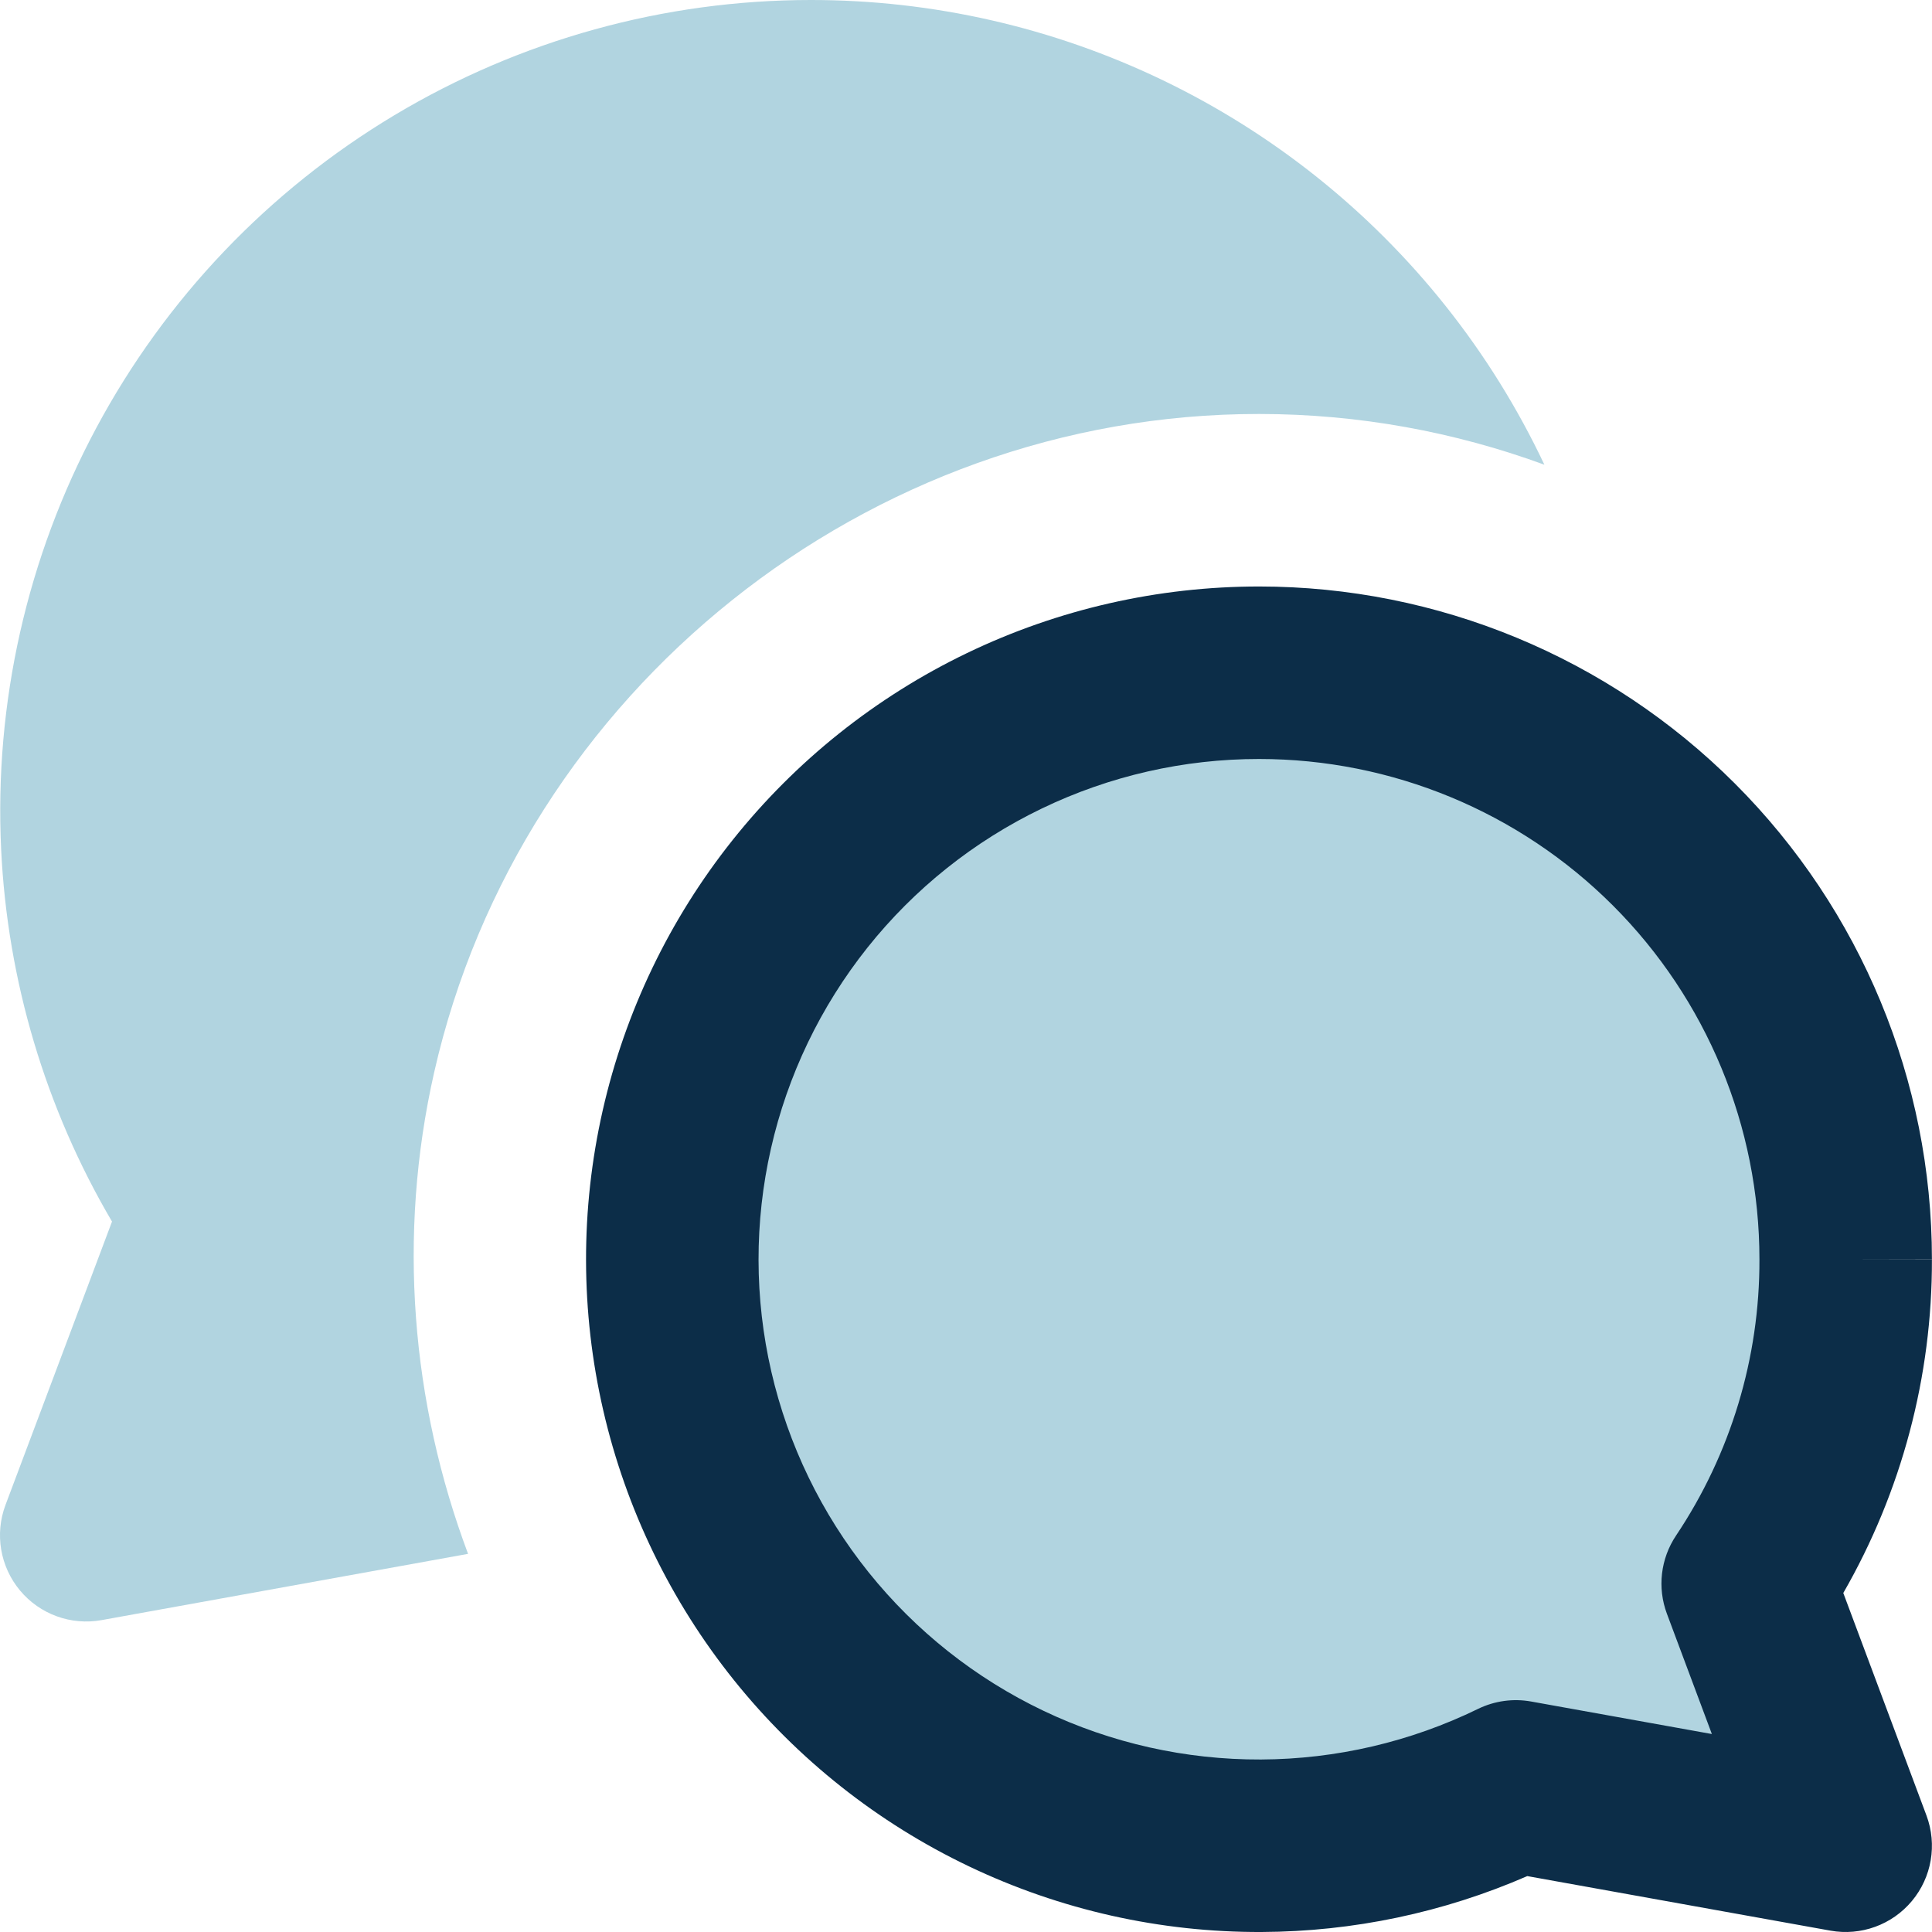
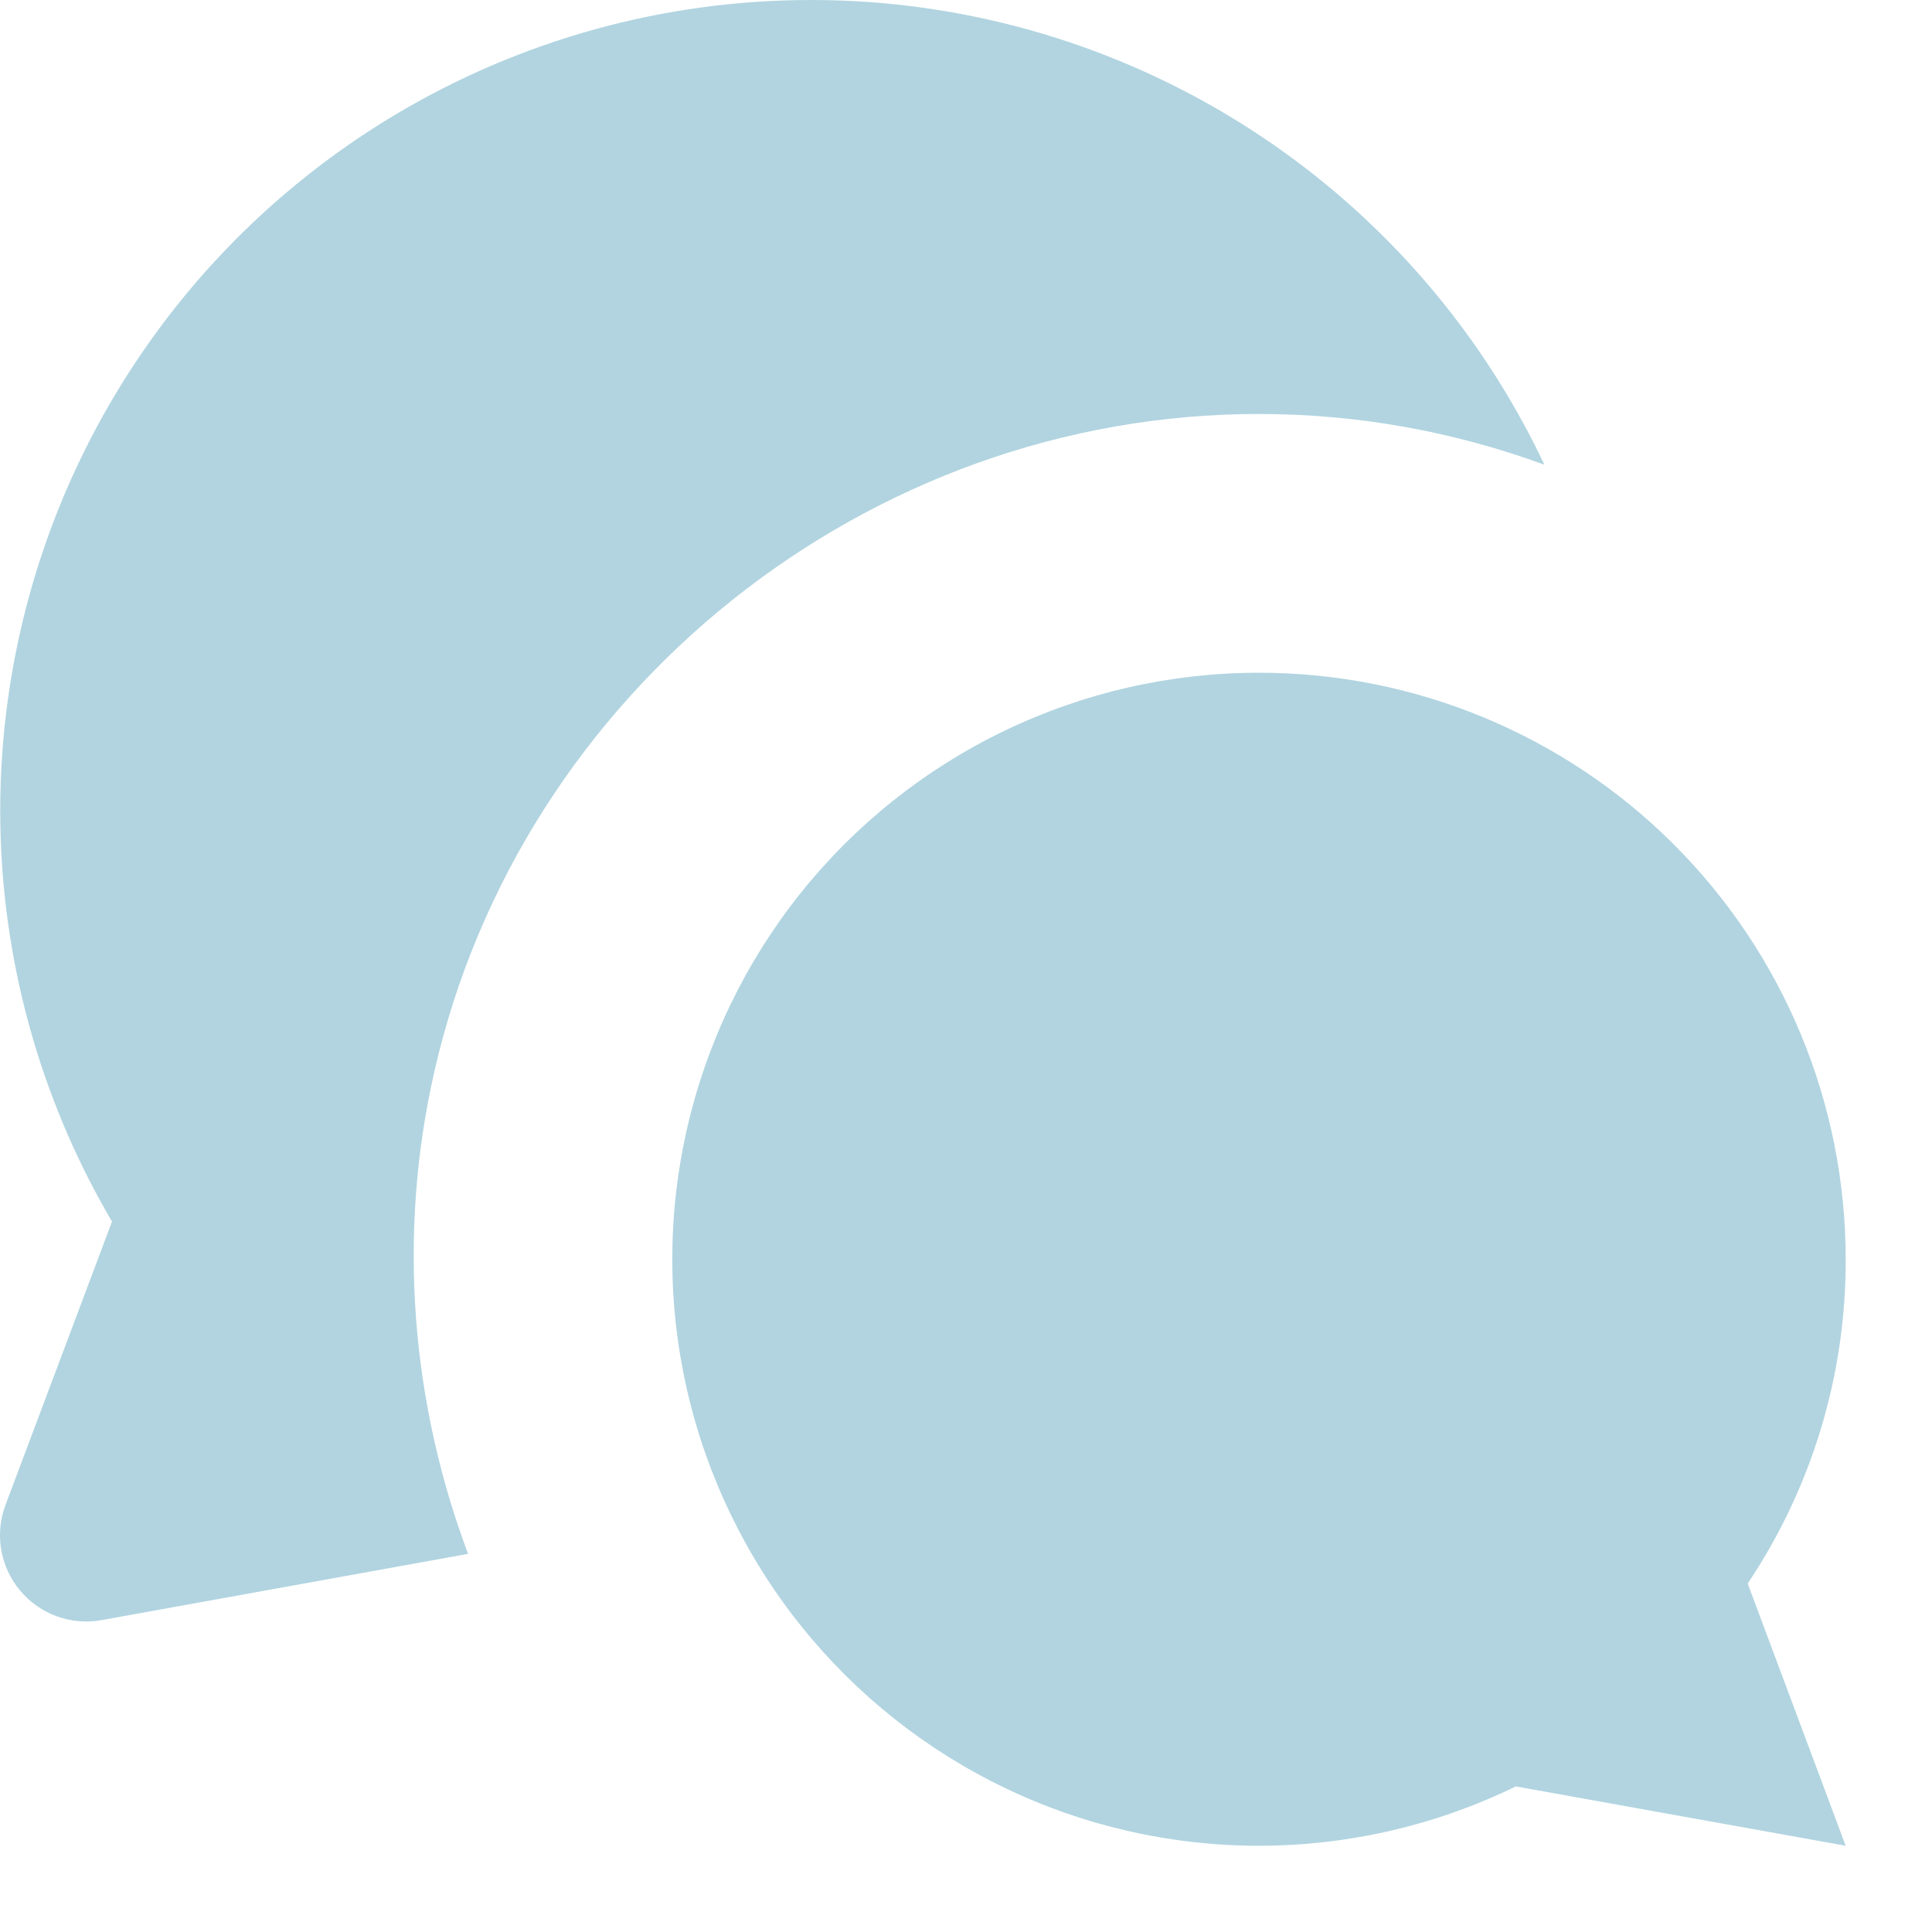
<svg xmlns="http://www.w3.org/2000/svg" width="81" height="81" viewBox="0 0 81 81" fill="none">
  <g clip-path="url(#clip0_62_75)">
    <path d="M52.792 28.205C59.313 28.205 65.568 30.796 70.179 35.407C74.791 40.019 77.381 46.273 77.381 52.795C77.397 57.635 75.966 62.369 73.273 66.391L77.381 77.384L63.553 74.896C60.228 76.518 56.579 77.368 52.879 77.384C49.18 77.4 45.524 76.58 42.185 74.986C38.846 73.393 35.909 71.066 33.594 68.18C31.279 65.294 29.645 61.923 28.814 58.317C27.983 54.712 27.977 50.965 28.795 47.357C29.613 43.749 31.235 40.372 33.54 37.477C35.844 34.583 38.773 32.246 42.106 30.641C45.439 29.035 49.092 28.203 52.792 28.205Z" fill="#B1D4E0" />
    <path fill-rule="evenodd" clip-rule="evenodd" d="M33.99 5.28351e-06C39.105 -0.003 44.155 1.149 48.763 3.369C53.372 5.59 57.42 8.822 60.605 12.824C62.244 14.883 63.632 17.119 64.749 19.483C60.999 18.109 56.968 17.357 52.783 17.356C36.382 17.348 21.831 28.959 18.203 44.957C16.647 51.822 17.254 58.827 19.624 65.146L4.26 67.924C2.979 68.156 1.672 67.681 0.839 66.682C0.005 65.682 -0.227 64.312 0.231 63.094L4.696 51.215C1.91 46.474 0.311 41.12 0.048 35.609C-0.245 29.467 1.134 23.361 4.037 17.941C6.94 12.521 11.259 7.99 16.534 4.831C21.808 1.672 27.842 0.002 33.99 5.28351e-06Z" fill="#B1D4E0" />
-     <path fill-rule="evenodd" clip-rule="evenodd" d="M52.789 31.821C49.634 31.819 46.518 32.529 43.675 33.899C40.832 35.268 38.334 37.261 36.368 39.73C34.403 42.199 33.019 45.079 32.322 48.157C31.624 51.234 31.629 54.43 32.338 57.505C33.047 60.581 34.441 63.456 36.415 65.917C38.39 68.379 40.894 70.364 43.742 71.723C46.59 73.082 49.708 73.781 52.864 73.768C56.02 73.754 59.132 73.029 61.968 71.646C62.659 71.309 63.438 71.201 64.194 71.337L71.771 72.7L69.886 67.657C69.478 66.566 69.621 65.347 70.269 64.379C72.56 60.956 73.778 56.926 73.765 52.806V52.795C73.765 47.232 71.555 41.898 67.622 37.964C63.689 34.031 58.352 31.821 52.789 31.821ZM52.794 24.589C60.274 24.59 67.447 27.561 72.736 32.85C78.024 38.139 80.995 45.31 80.997 52.788C81.012 57.711 79.725 62.539 77.281 66.787L80.769 76.118C81.223 77.335 80.99 78.704 80.157 79.701C79.325 80.699 78.02 81.173 76.741 80.943L64.032 78.656C60.522 80.185 56.732 80.984 52.895 81C48.651 81.018 44.458 80.078 40.627 78.249C36.797 76.422 33.429 73.753 30.773 70.443C28.118 67.132 26.244 63.265 25.291 59.129C24.338 54.994 24.33 50.697 25.268 46.558C26.207 42.419 28.067 38.545 30.711 35.225C33.355 31.905 36.713 29.224 40.537 27.383C44.36 25.542 48.551 24.587 52.794 24.589ZM80.997 52.788C80.997 52.79 80.997 52.793 80.997 52.795H77.381L80.997 52.788Z" fill="#0C2D48" />
  </g>
  <defs>
    <clipPath id="clip0_62_75">
      <rect width="81" height="81" fill="white" />
    </clipPath>
  </defs>
</svg>